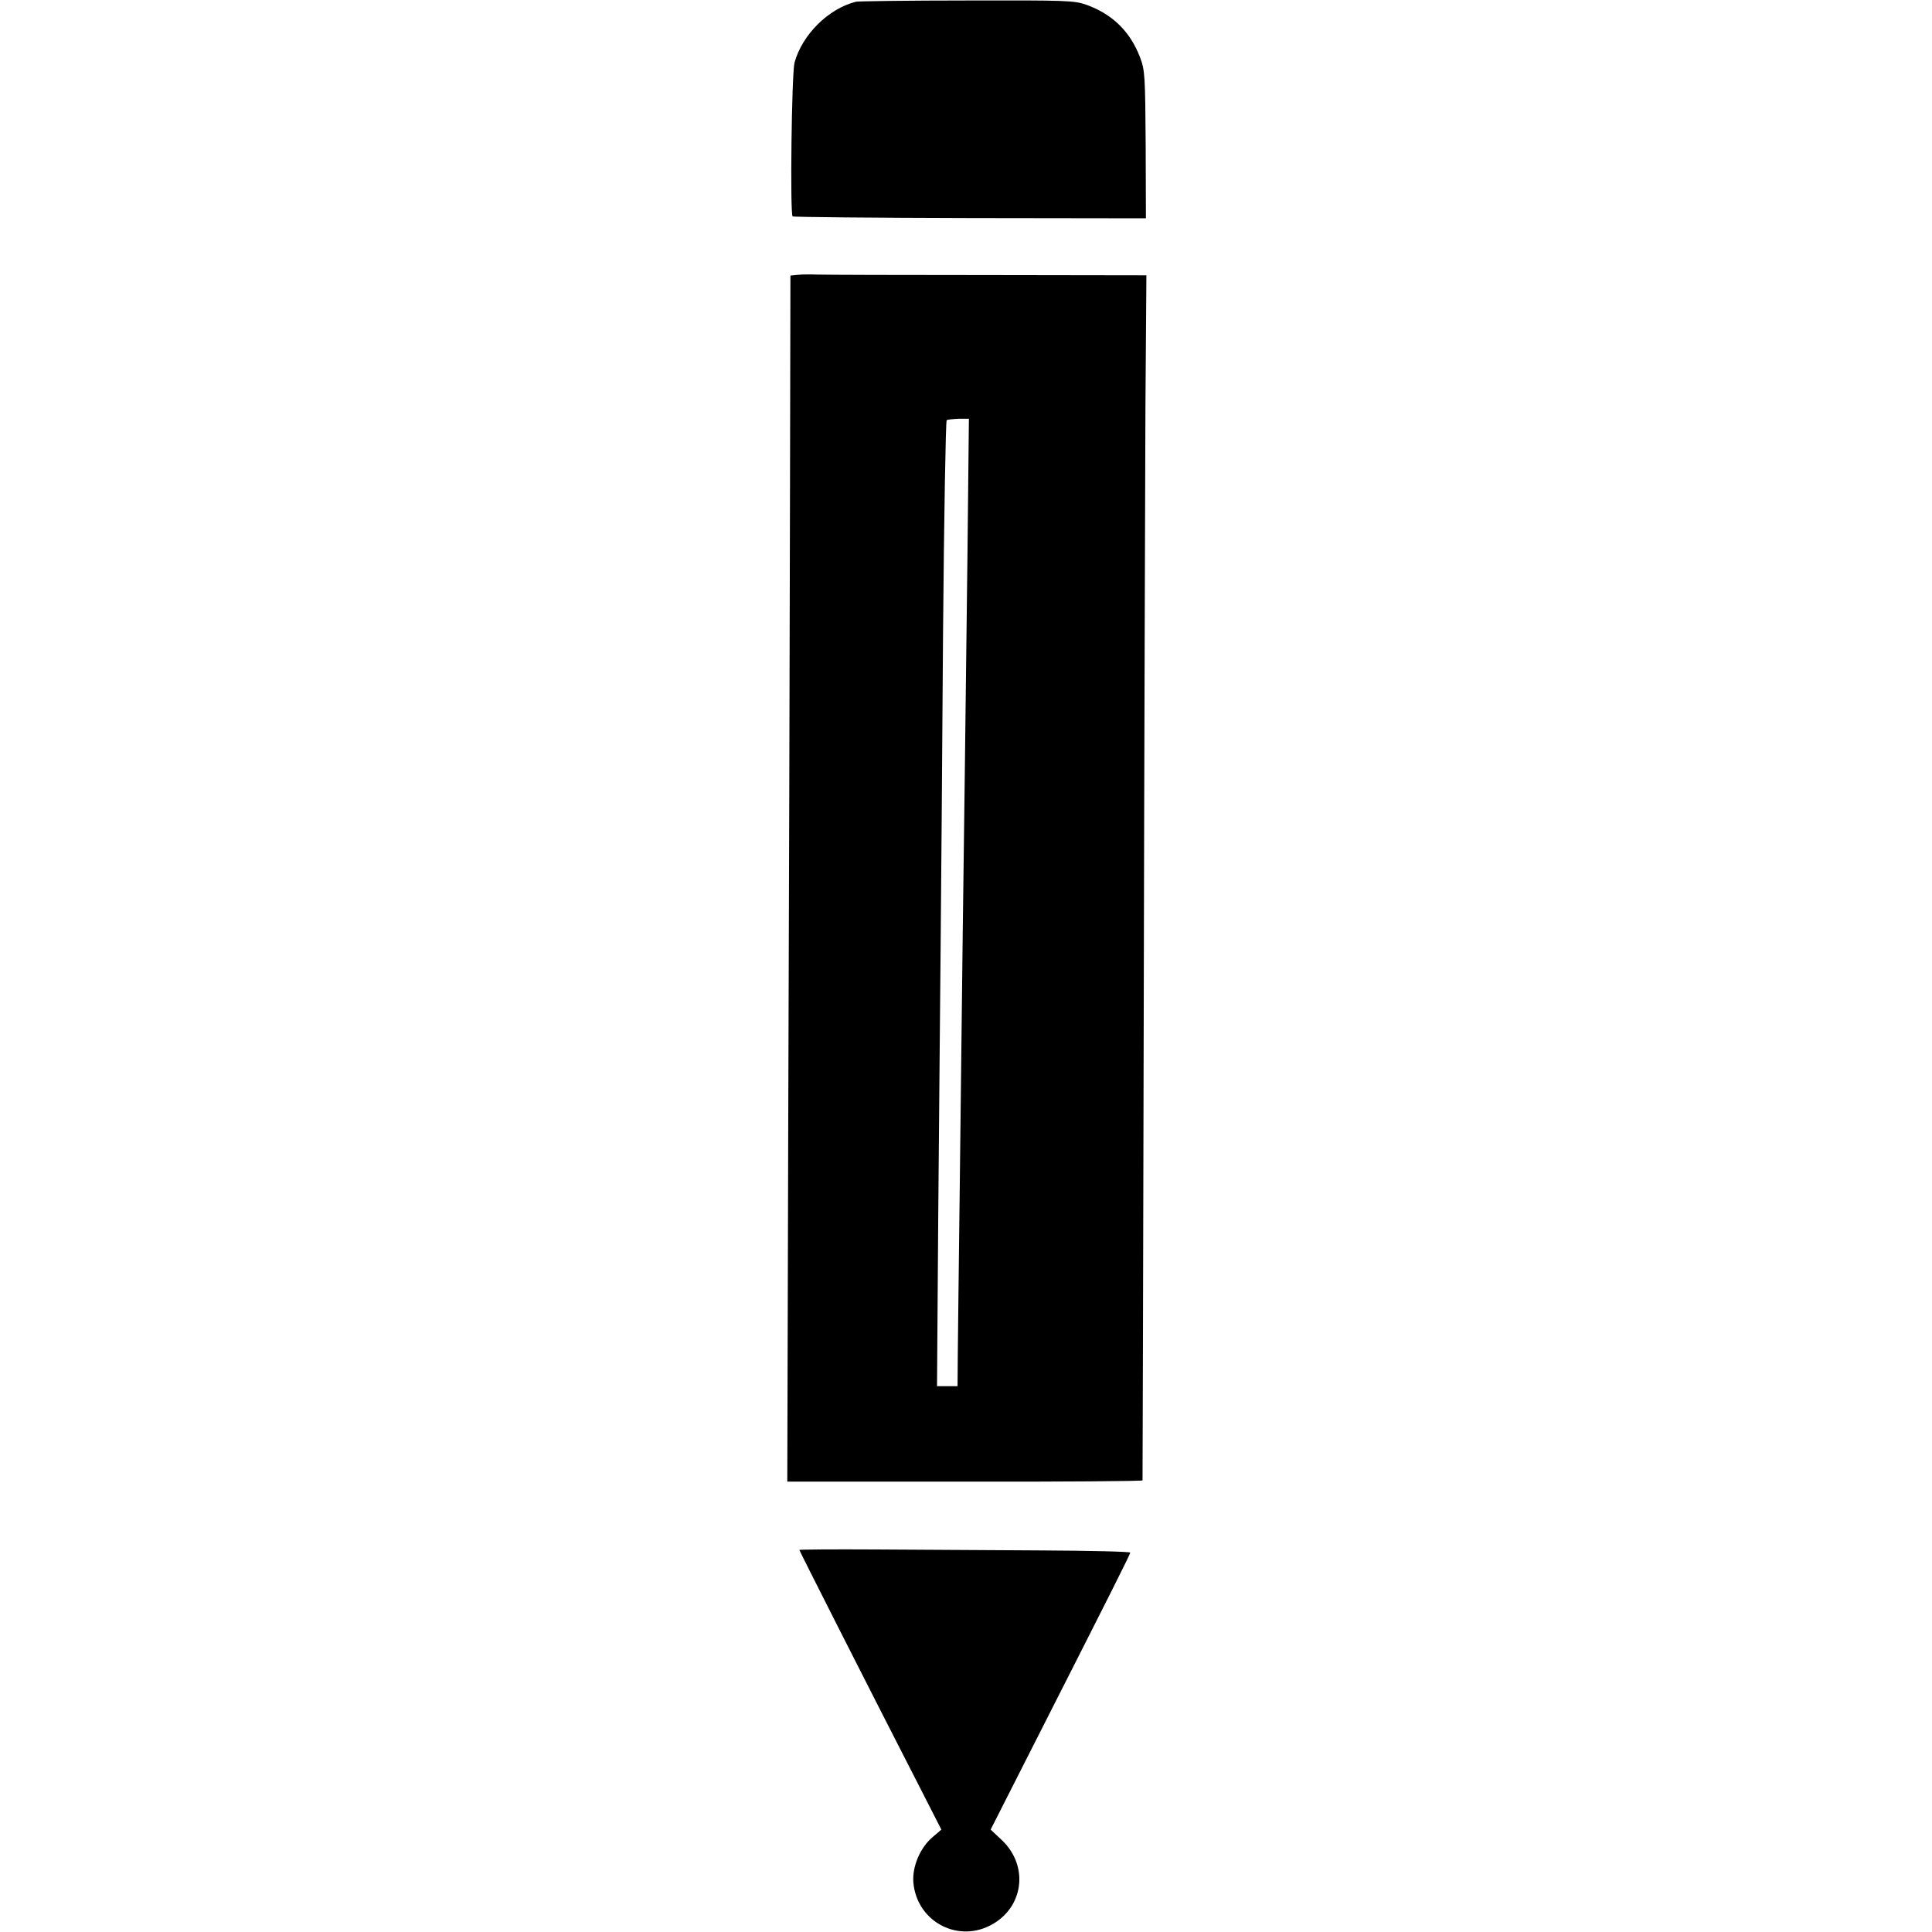
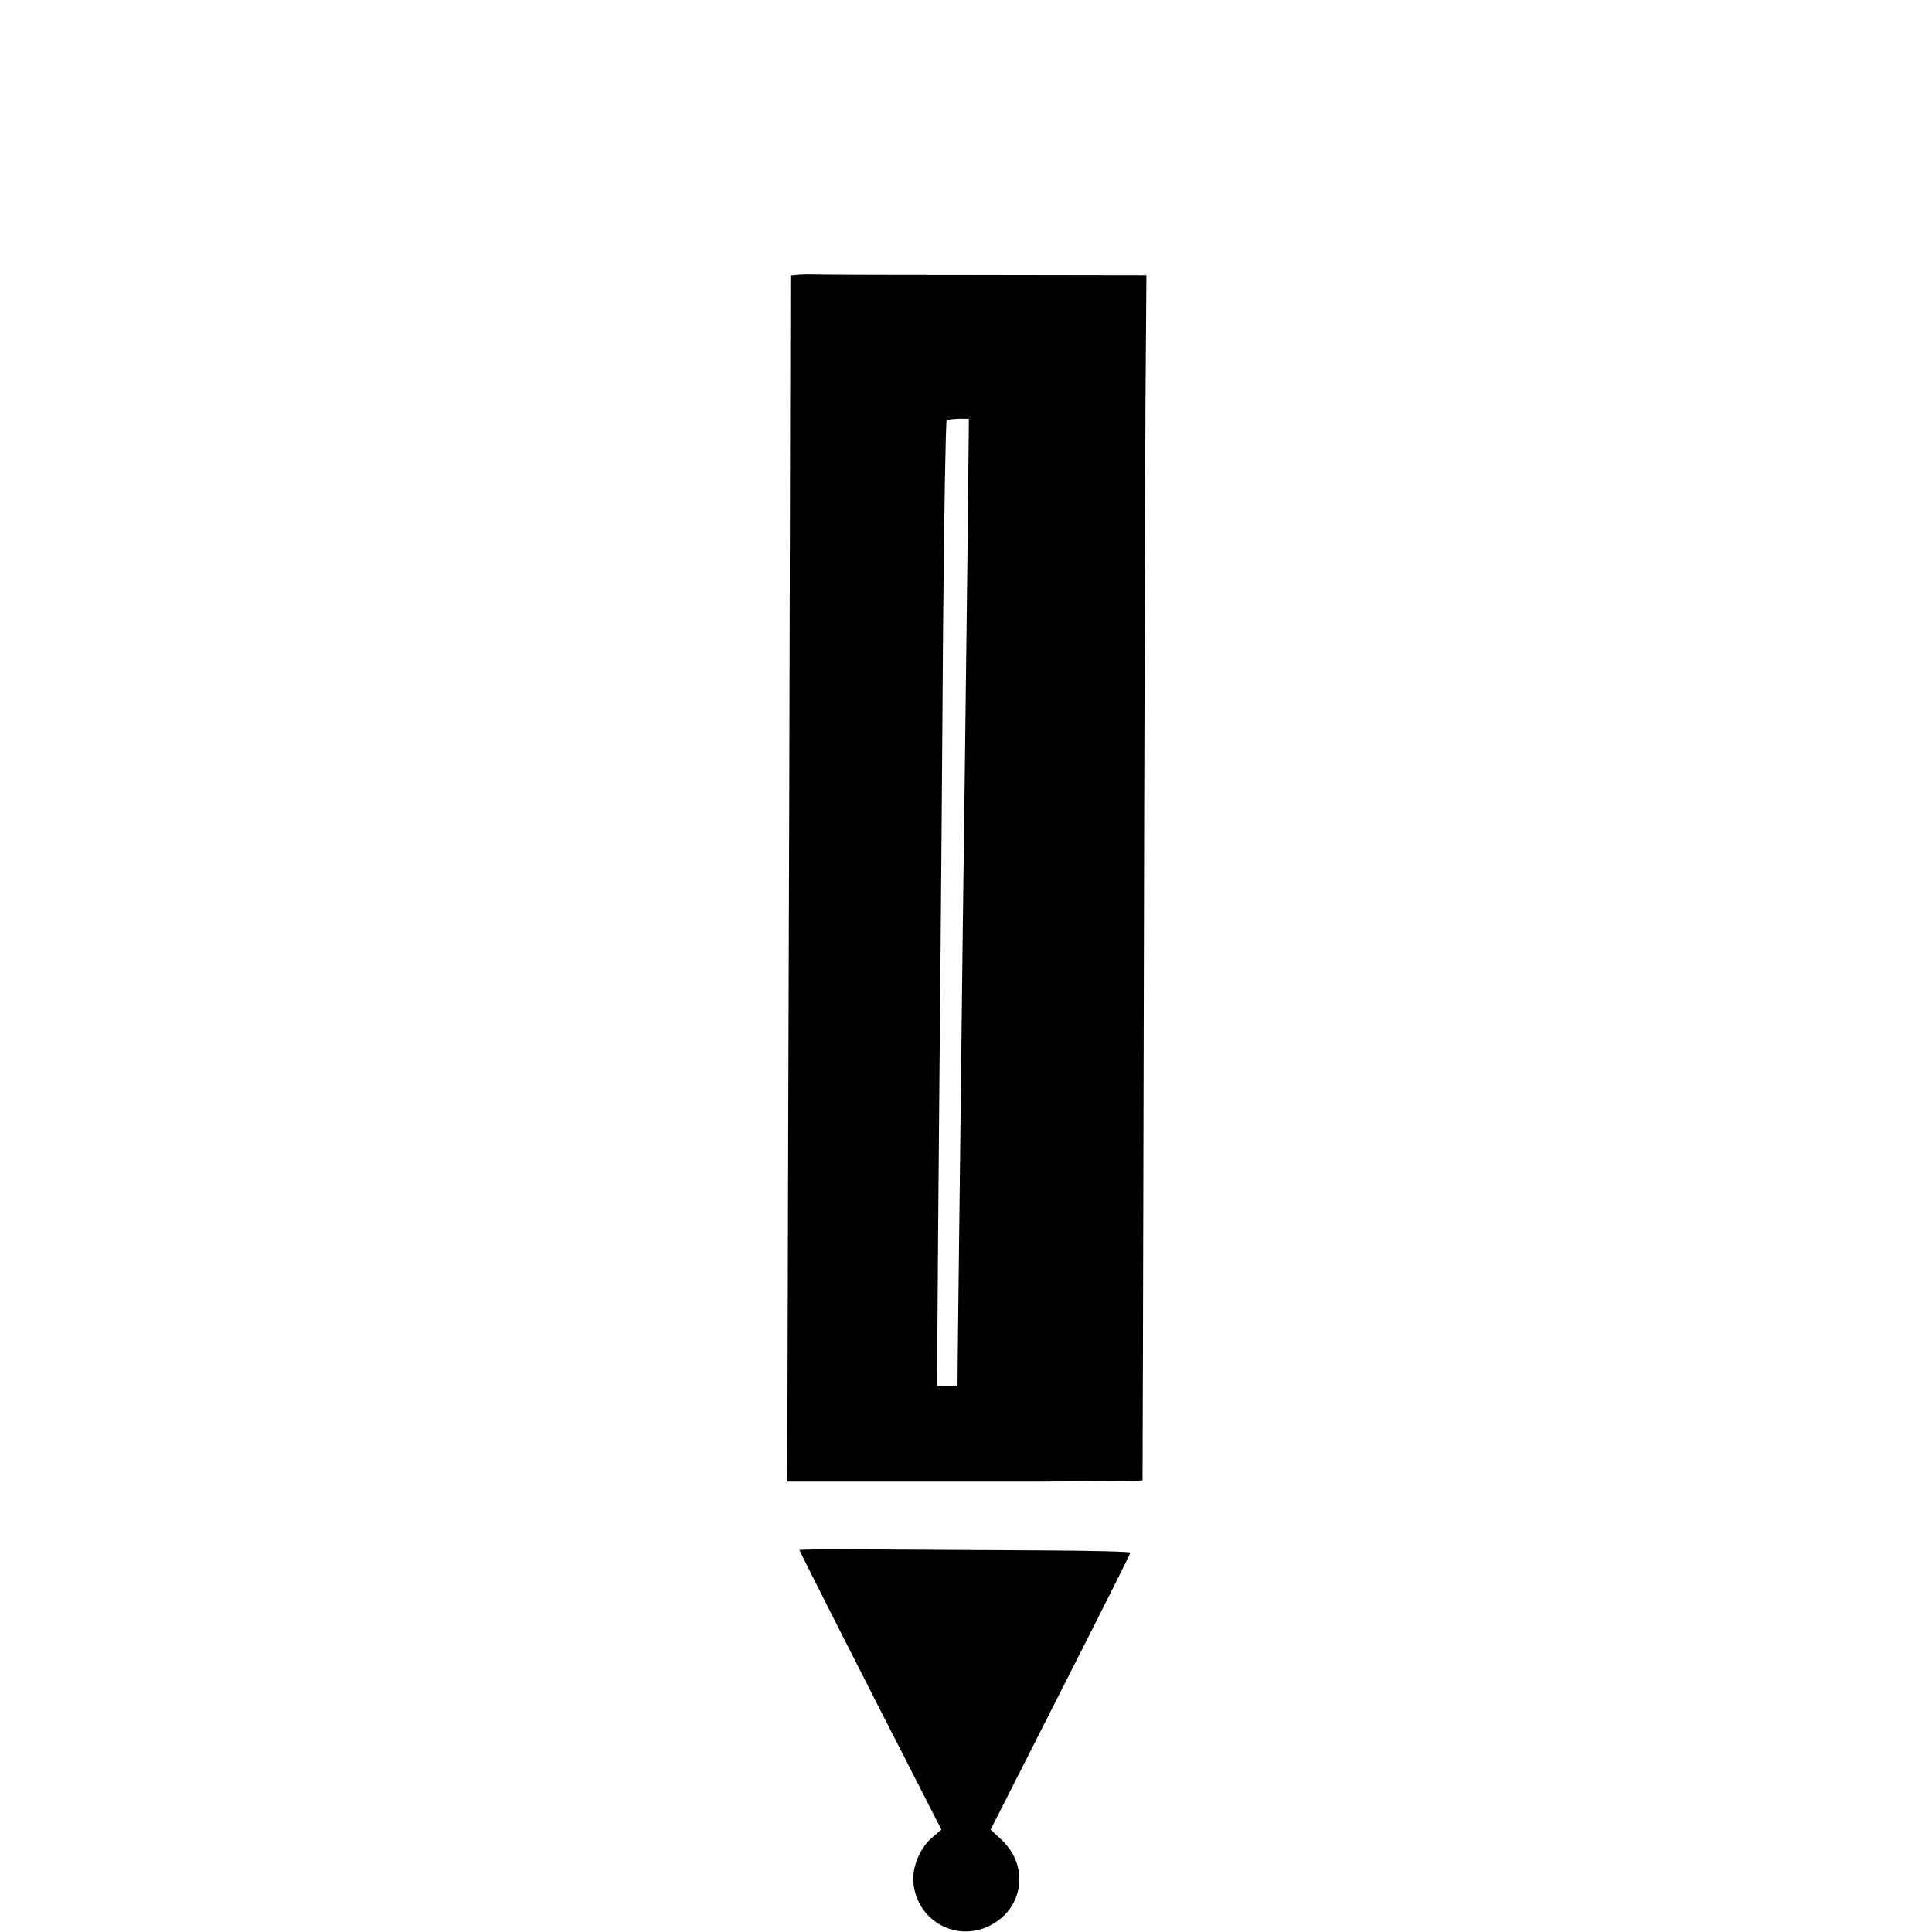
<svg xmlns="http://www.w3.org/2000/svg" version="1.0" width="800pt" height="800pt" viewBox="0 0 800 800" preserveAspectRatio="xMidYMid meet">
  <g transform="translate(0,800) scale(0.1,-0.1)" fill="#000000" stroke="none">
-     <path d="M3545 7993 c-114 -28 -223 -136 -255 -252 -12 -46 -19 -625 -8 -637 3 -3 334 -6 735 -7 l728 -1 -1 304 c-2 286 -3 308 -23 362 -41 107 -114 179 -222 218 -50 18 -83 19 -494 18 -242 0 -449 -3 -460 -5z" />
    <path d="M3304 6862 l-31 -3 -2 -987 c-1 -543 -4 -1666 -7 -2497 l-4 -1510 735 0 c404 -1 735 2 736 5 0 3 3 880 5 1950 2 1070 6 2191 7 2493 l4 547 -656 1 c-361 0 -678 1 -706 2 -27 1 -64 1 -81 -1z m702 -1166 c-4 -314 -9 -719 -11 -901 -5 -354 -11 -844 -21 -1720 -4 -302 -7 -610 -8 -682 l-1 -133 -43 0 -42 0 5 698 c3 383 8 891 10 1127 2 237 7 822 10 1300 4 479 11 872 15 875 5 3 27 5 50 6 l42 0 -6 -570z" />
    <path d="M3310 1582 c0 -4 297 -590 491 -968 l97 -190 -35 -30 c-52 -43 -86 -122 -81 -188 13 -158 176 -250 316 -180 140 70 165 245 51 354 l-47 44 173 341 c332 654 405 799 405 806 0 4 -165 8 -367 9 -203 1 -511 3 -685 4 -175 1 -318 0 -318 -2z" />
  </g>
</svg>